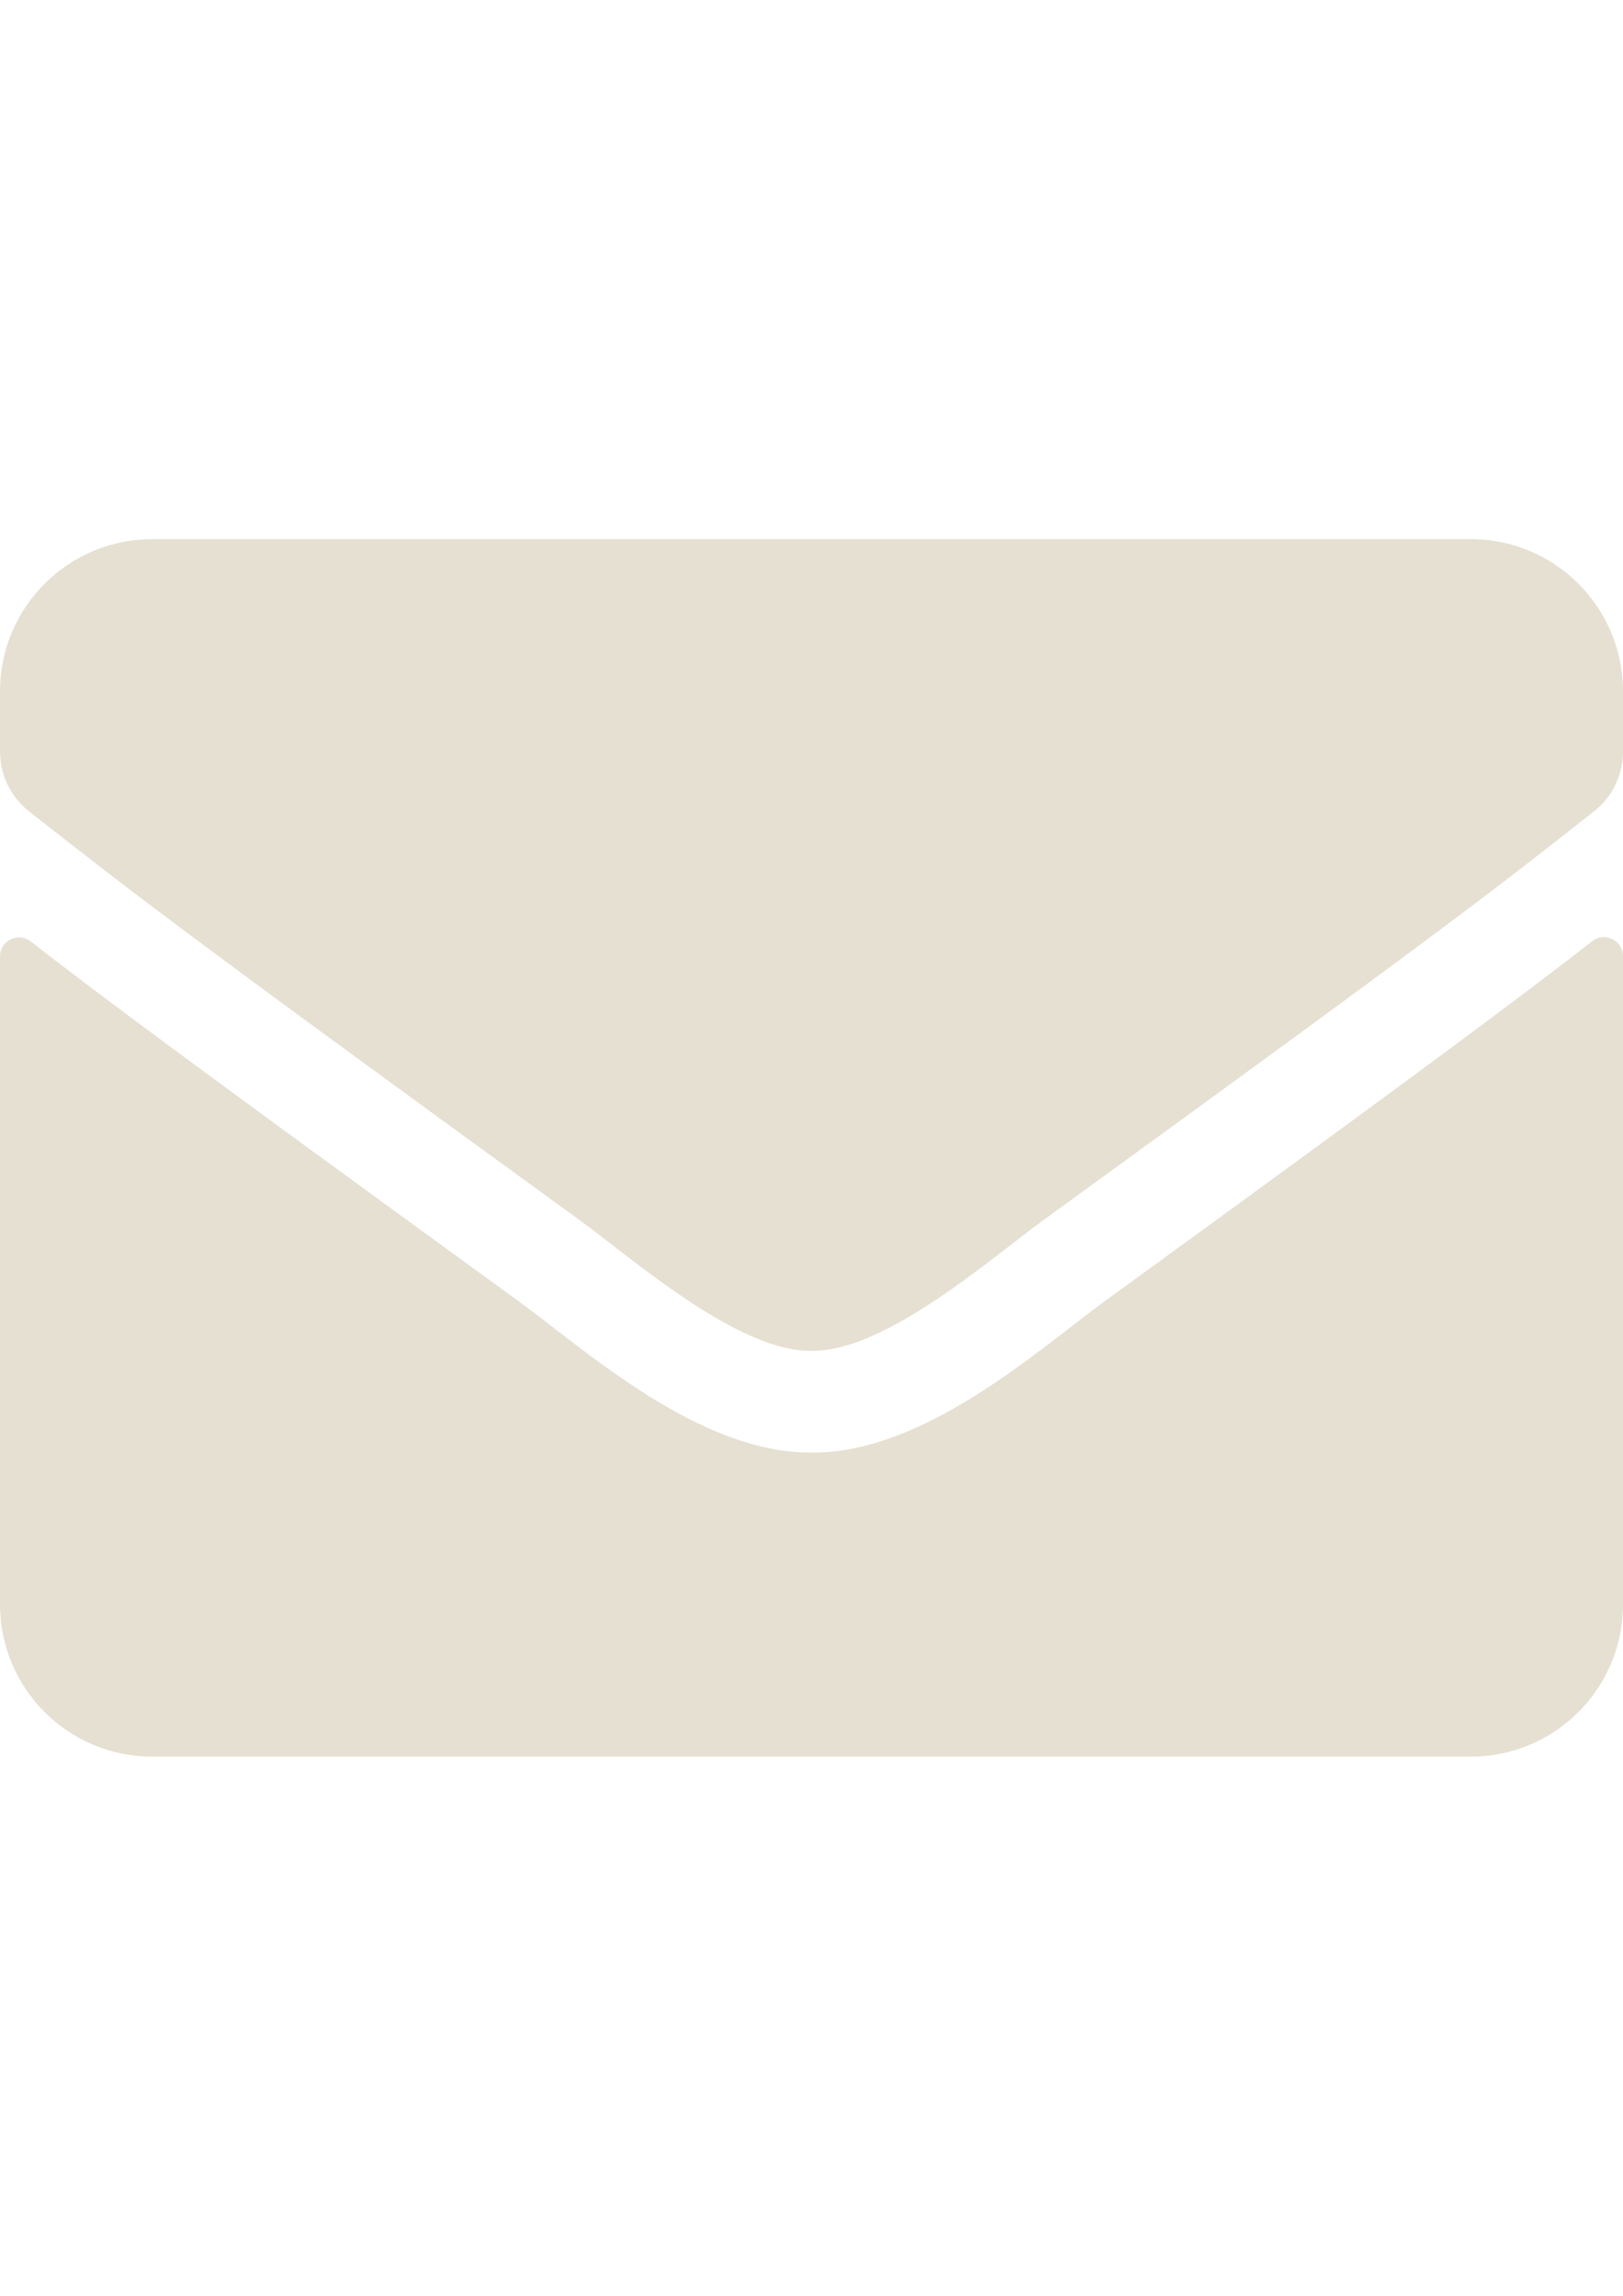
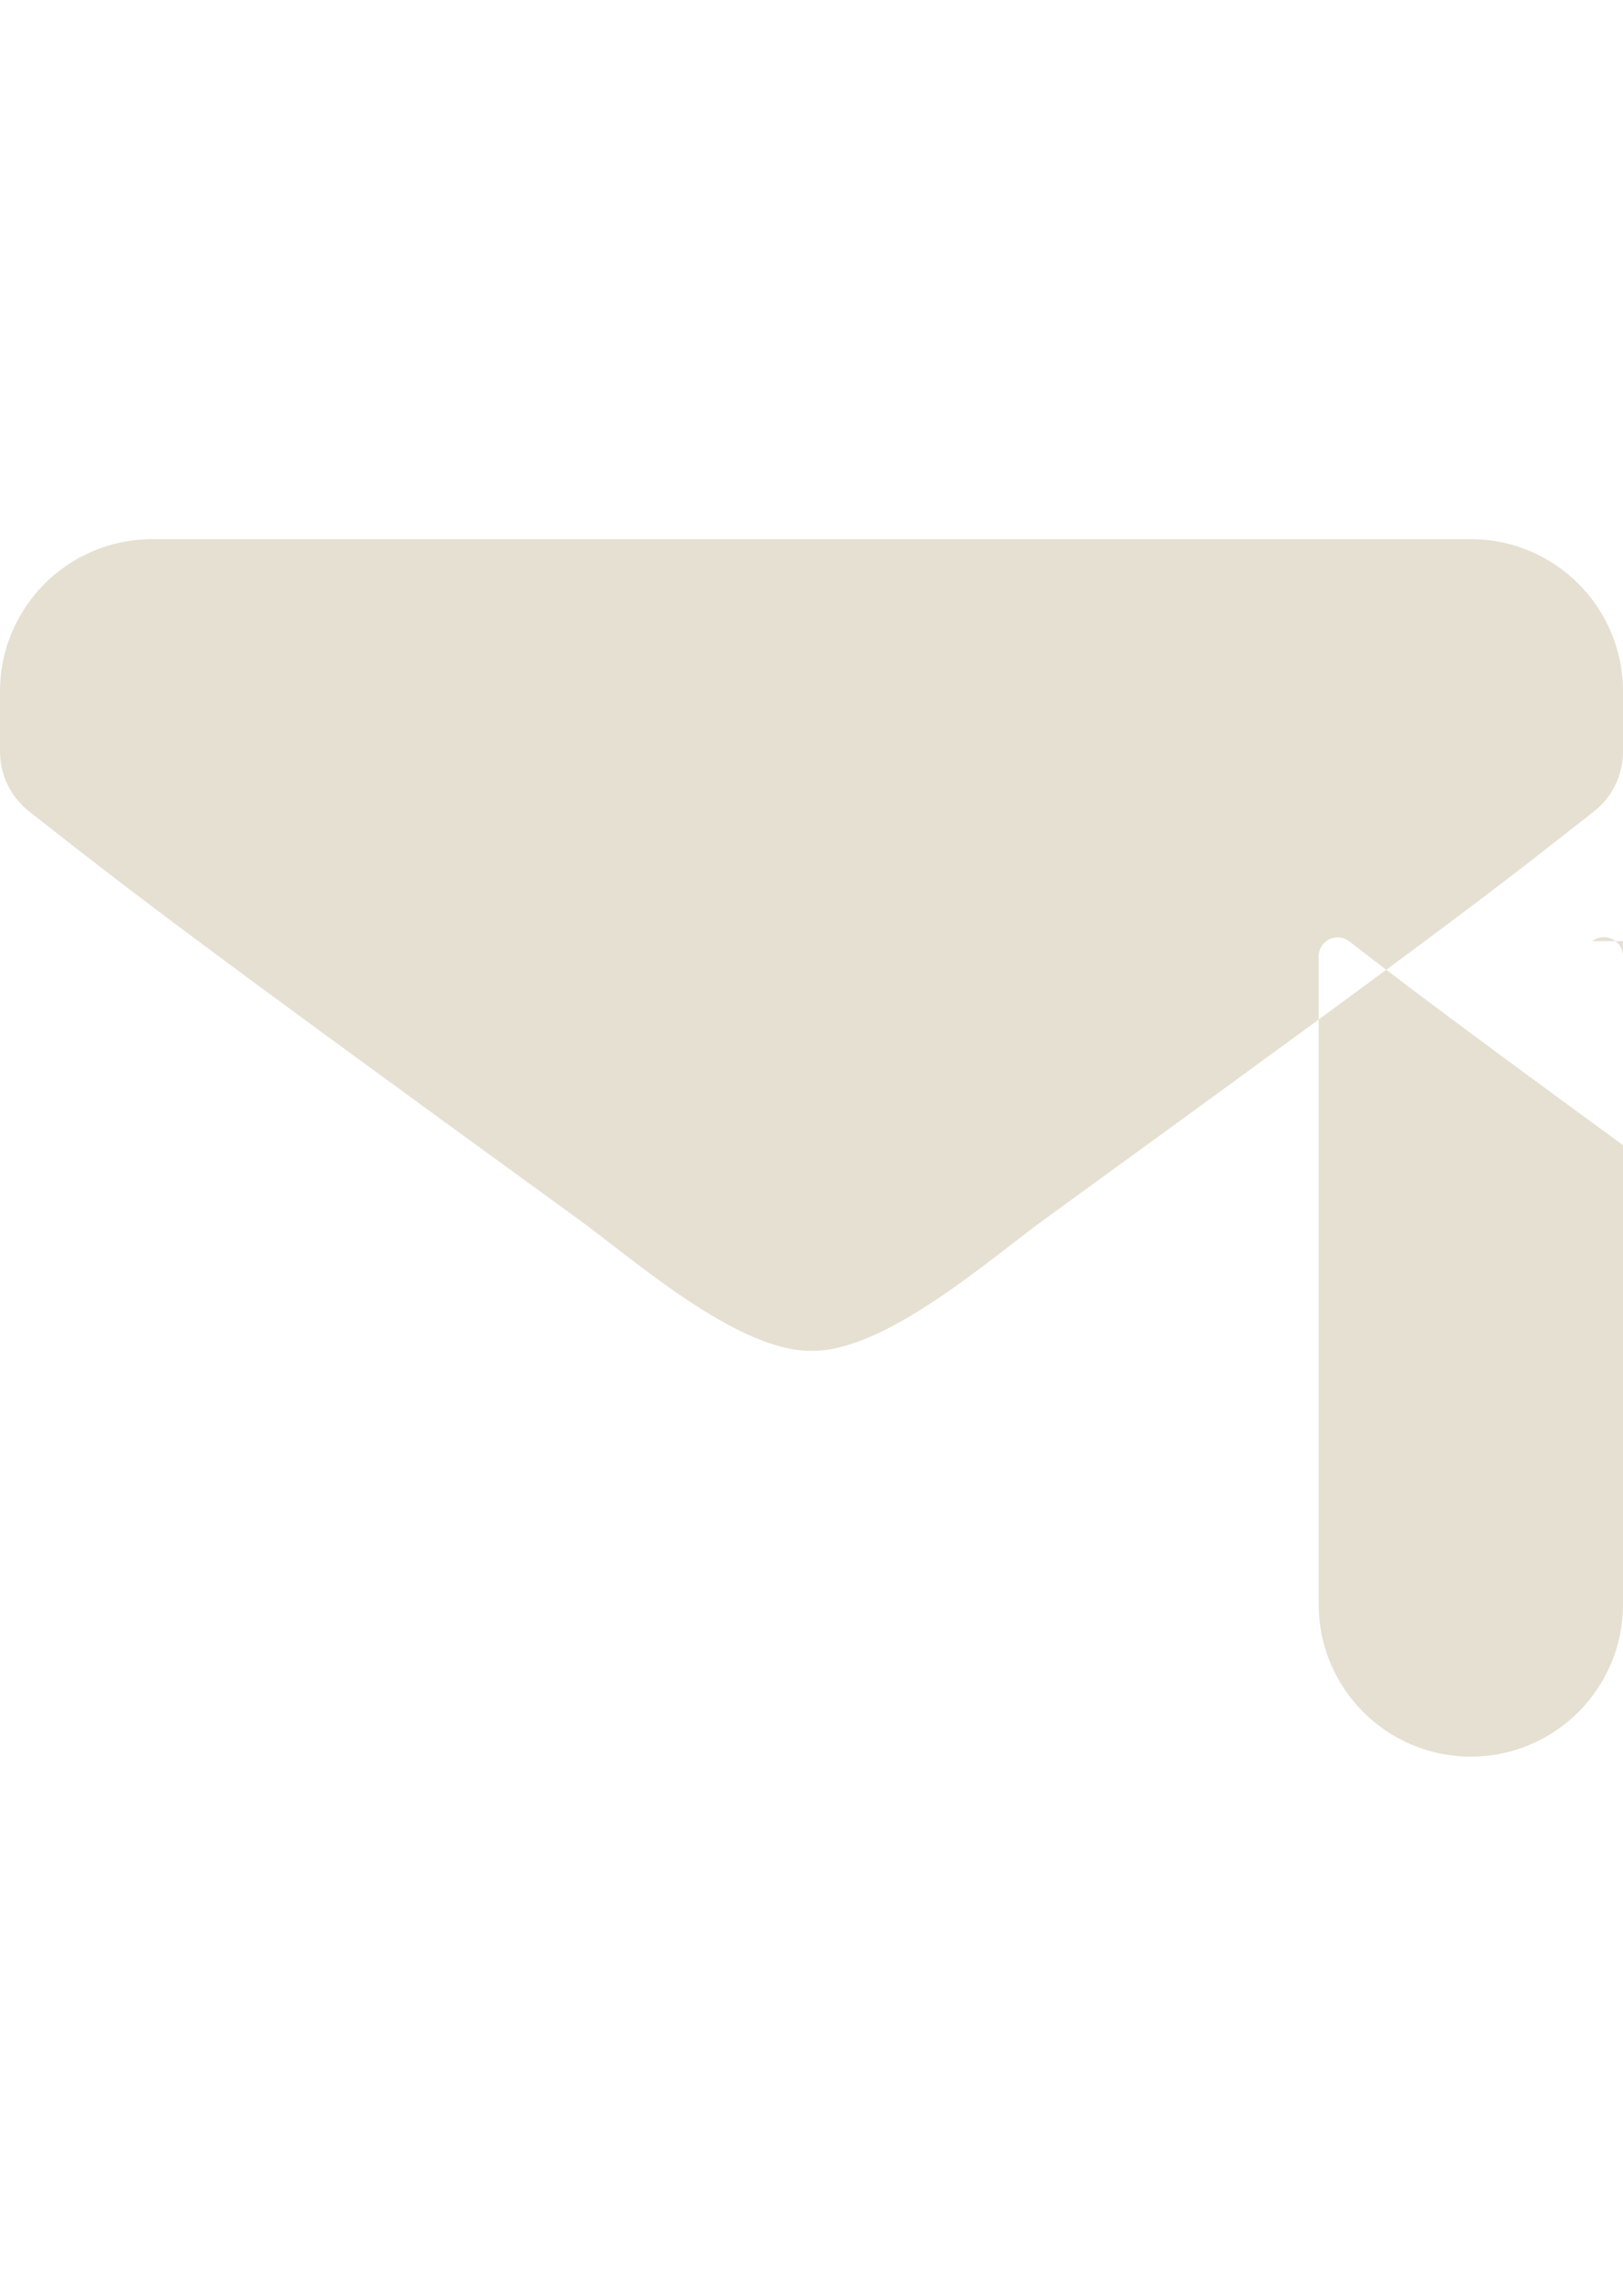
<svg xmlns="http://www.w3.org/2000/svg" xml:space="preserve" width="210mm" height="297mm" version="1.1" style="shape-rendering:geometricPrecision; text-rendering:geometricPrecision; image-rendering:optimizeQuality; fill-rule:evenodd; clip-rule:evenodd" viewBox="0 0 21000 29700" aria-hidden="true" focusable="false" data-prefix="fas" data-icon="envelope" role="img">
  <defs>
    <style type="text/css">
   
    .fil0 {fill:#E6E0D2}
   
  </style>
  </defs>
  <g id="Ebene_x0020_1">
-     <path class="fil0" d="M20602.15 12175.78c159.96,-127.15 397.85,-8.2 397.85,192.77l0 8387.7c0,1086.91 -881.84,1968.75 -1968.75,1968.75l-17062.5 0c-1086.91,0 -1968.75,-881.84 -1968.75,-1968.75l0 -8383.59c0,-205.08 233.79,-319.92 397.85,-192.77 918.75,713.67 2136.91,1620.12 6320.51,4659.38 865.43,631.64 2325.59,1960.55 3781.64,1952.34 1464.26,12.3 2953.13,-1345.31 3785.74,-1952.34 4183.59,-3039.26 5397.66,-3949.8 6316.41,-4663.48l0 -0.01zm-10102.15 5299.22c951.56,16.41 2321.48,-1197.66 3010.55,-1698.05 5442.77,-3949.8 5857.03,-4294.34 7112.11,-5278.71 237.89,-184.57 377.34,-471.68 377.34,-775.2l0 -779.3c0,-1086.91 -881.84,-1968.75 -1968.75,-1968.75l-17062.5 0.01c-1086.91,0 -1968.75,881.84 -1968.75,1968.75l0 779.3c0,303.52 139.45,586.52 377.34,775.2 1255.08,980.27 1669.34,1328.91 7112.11,5278.71 689.06,500.39 2058.98,1714.45 3010.55,1698.05l0 -0.01z" />
+     <path class="fil0" d="M20602.15 12175.78c159.96,-127.15 397.85,-8.2 397.85,192.77l0 8387.7c0,1086.91 -881.84,1968.75 -1968.75,1968.75c-1086.91,0 -1968.75,-881.84 -1968.75,-1968.75l0 -8383.59c0,-205.08 233.79,-319.92 397.85,-192.77 918.75,713.67 2136.91,1620.12 6320.51,4659.38 865.43,631.64 2325.59,1960.55 3781.64,1952.34 1464.26,12.3 2953.13,-1345.31 3785.74,-1952.34 4183.59,-3039.26 5397.66,-3949.8 6316.41,-4663.48l0 -0.01zm-10102.15 5299.22c951.56,16.41 2321.48,-1197.66 3010.55,-1698.05 5442.77,-3949.8 5857.03,-4294.34 7112.11,-5278.71 237.89,-184.57 377.34,-471.68 377.34,-775.2l0 -779.3c0,-1086.91 -881.84,-1968.75 -1968.75,-1968.75l-17062.5 0.01c-1086.91,0 -1968.75,881.84 -1968.75,1968.75l0 779.3c0,303.52 139.45,586.52 377.34,775.2 1255.08,980.27 1669.34,1328.91 7112.11,5278.71 689.06,500.39 2058.98,1714.45 3010.55,1698.05l0 -0.01z" />
  </g>
</svg>